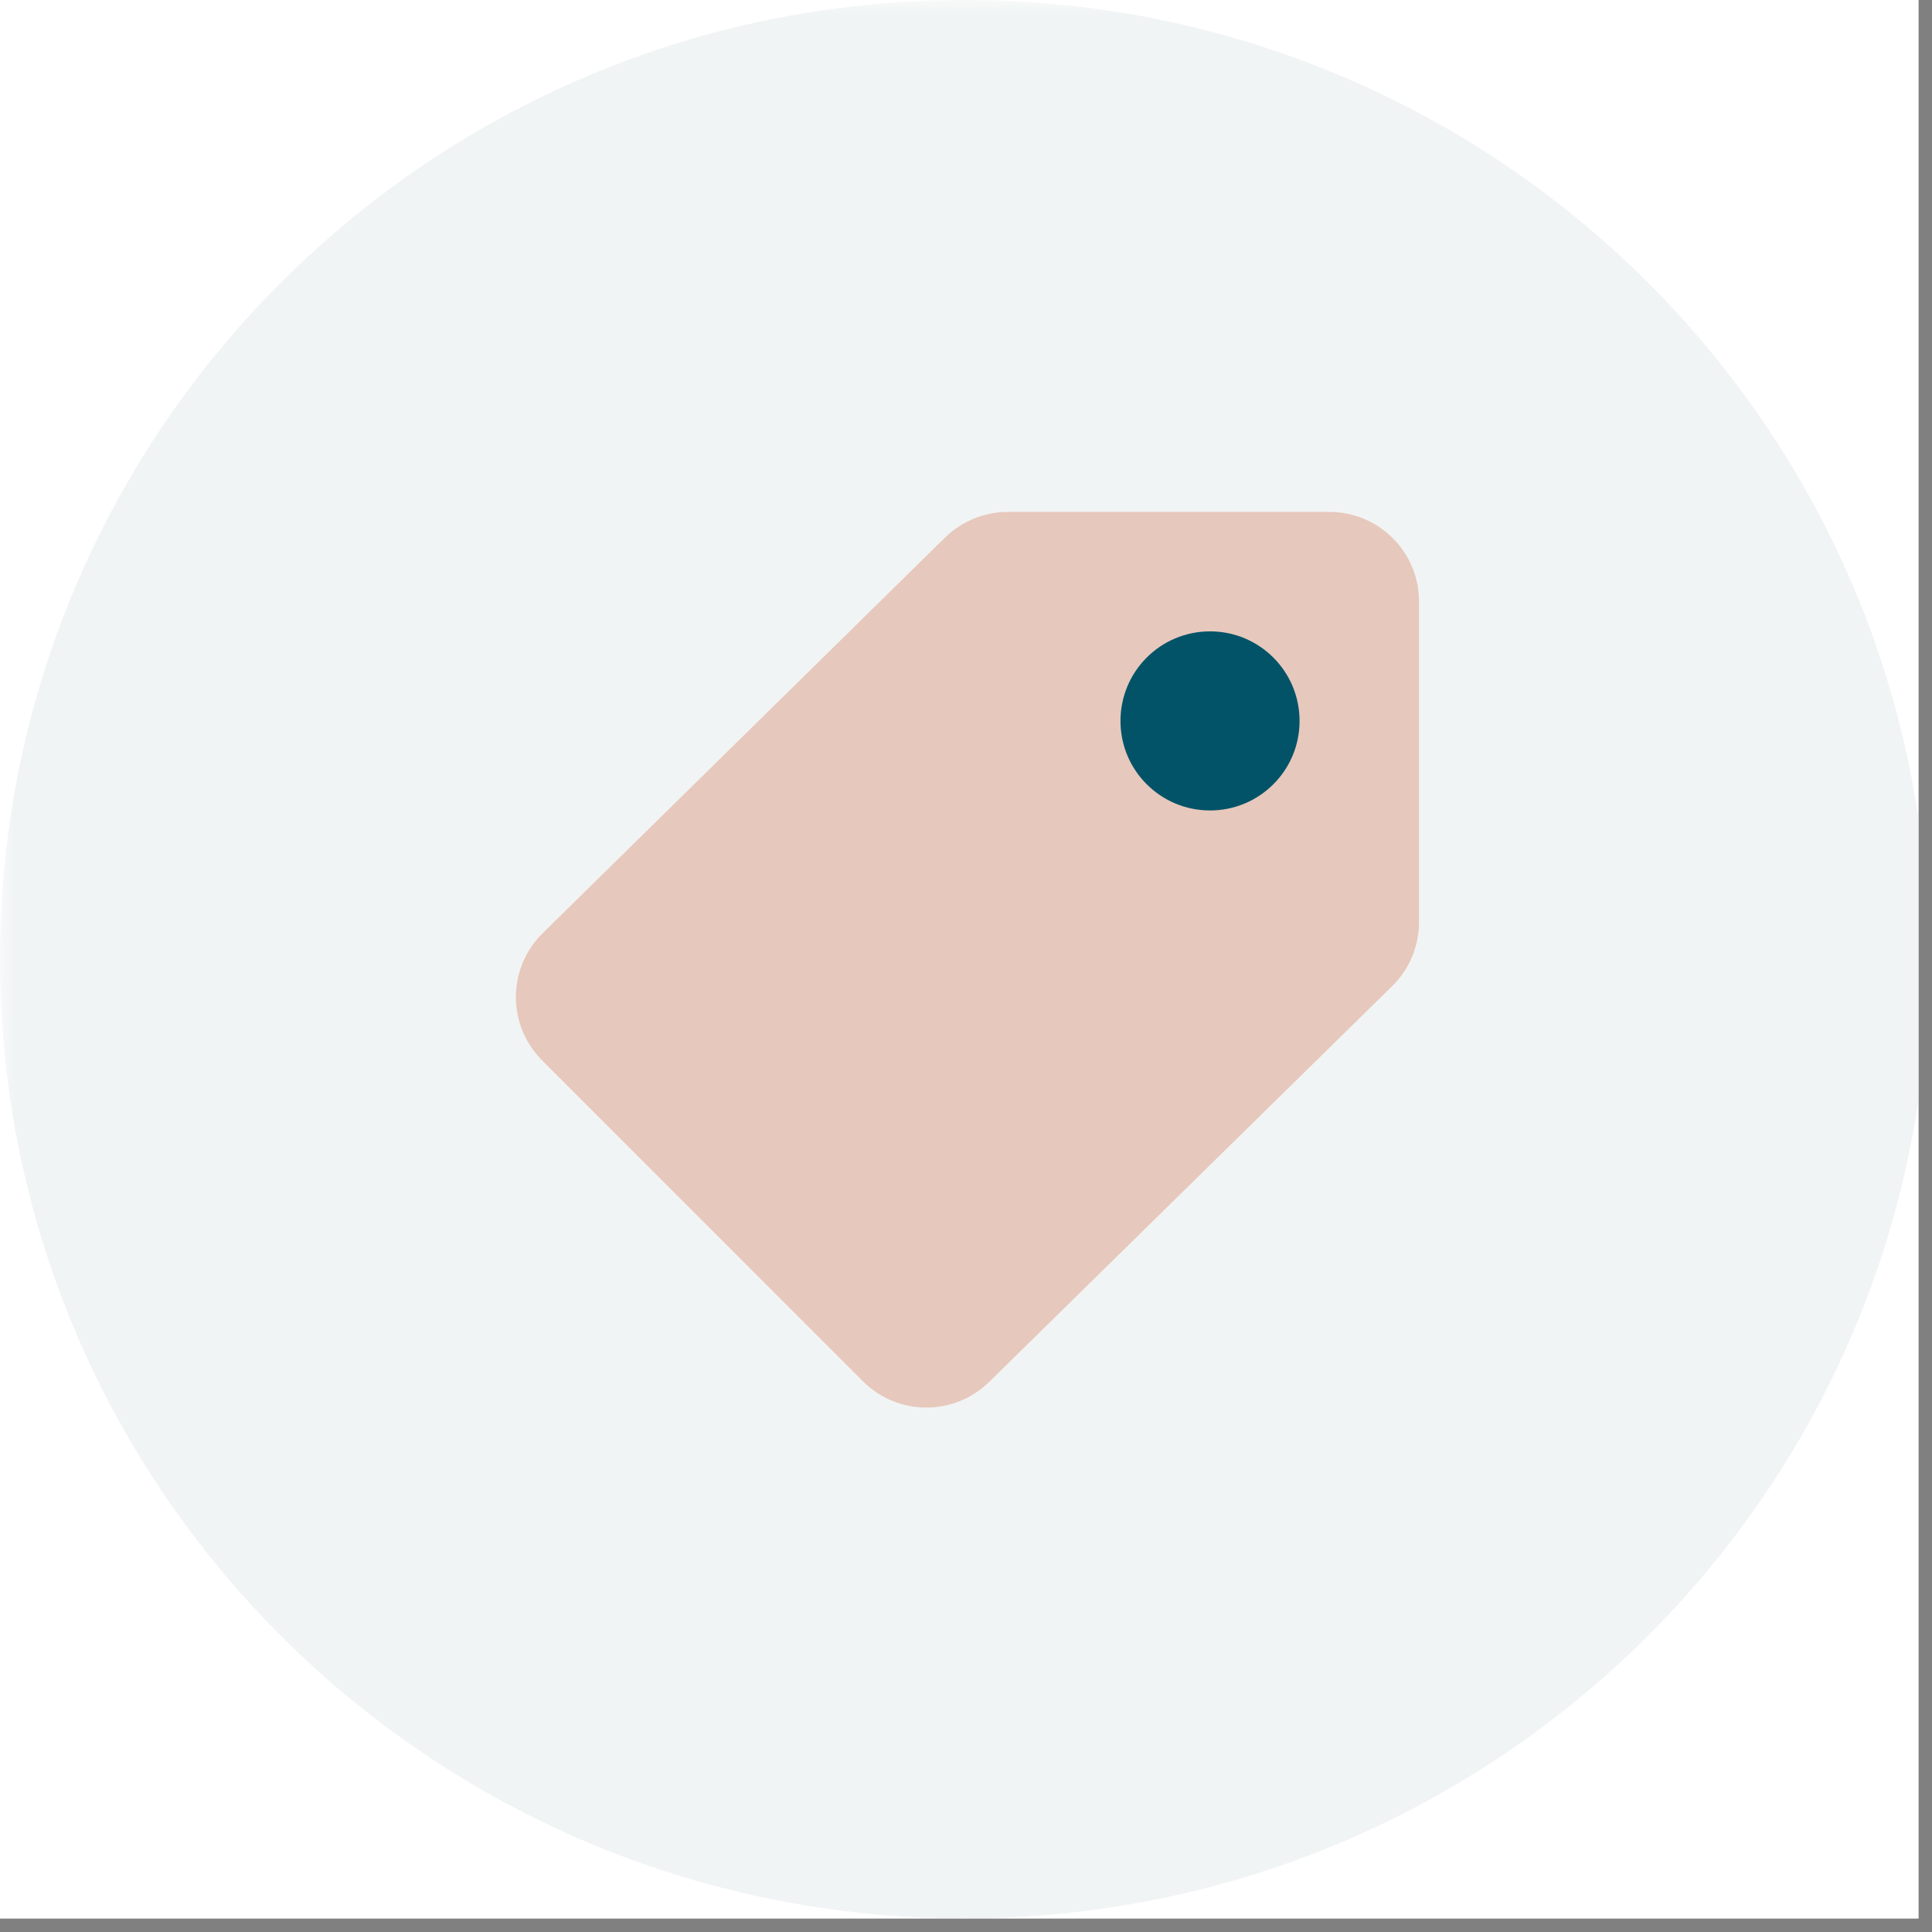
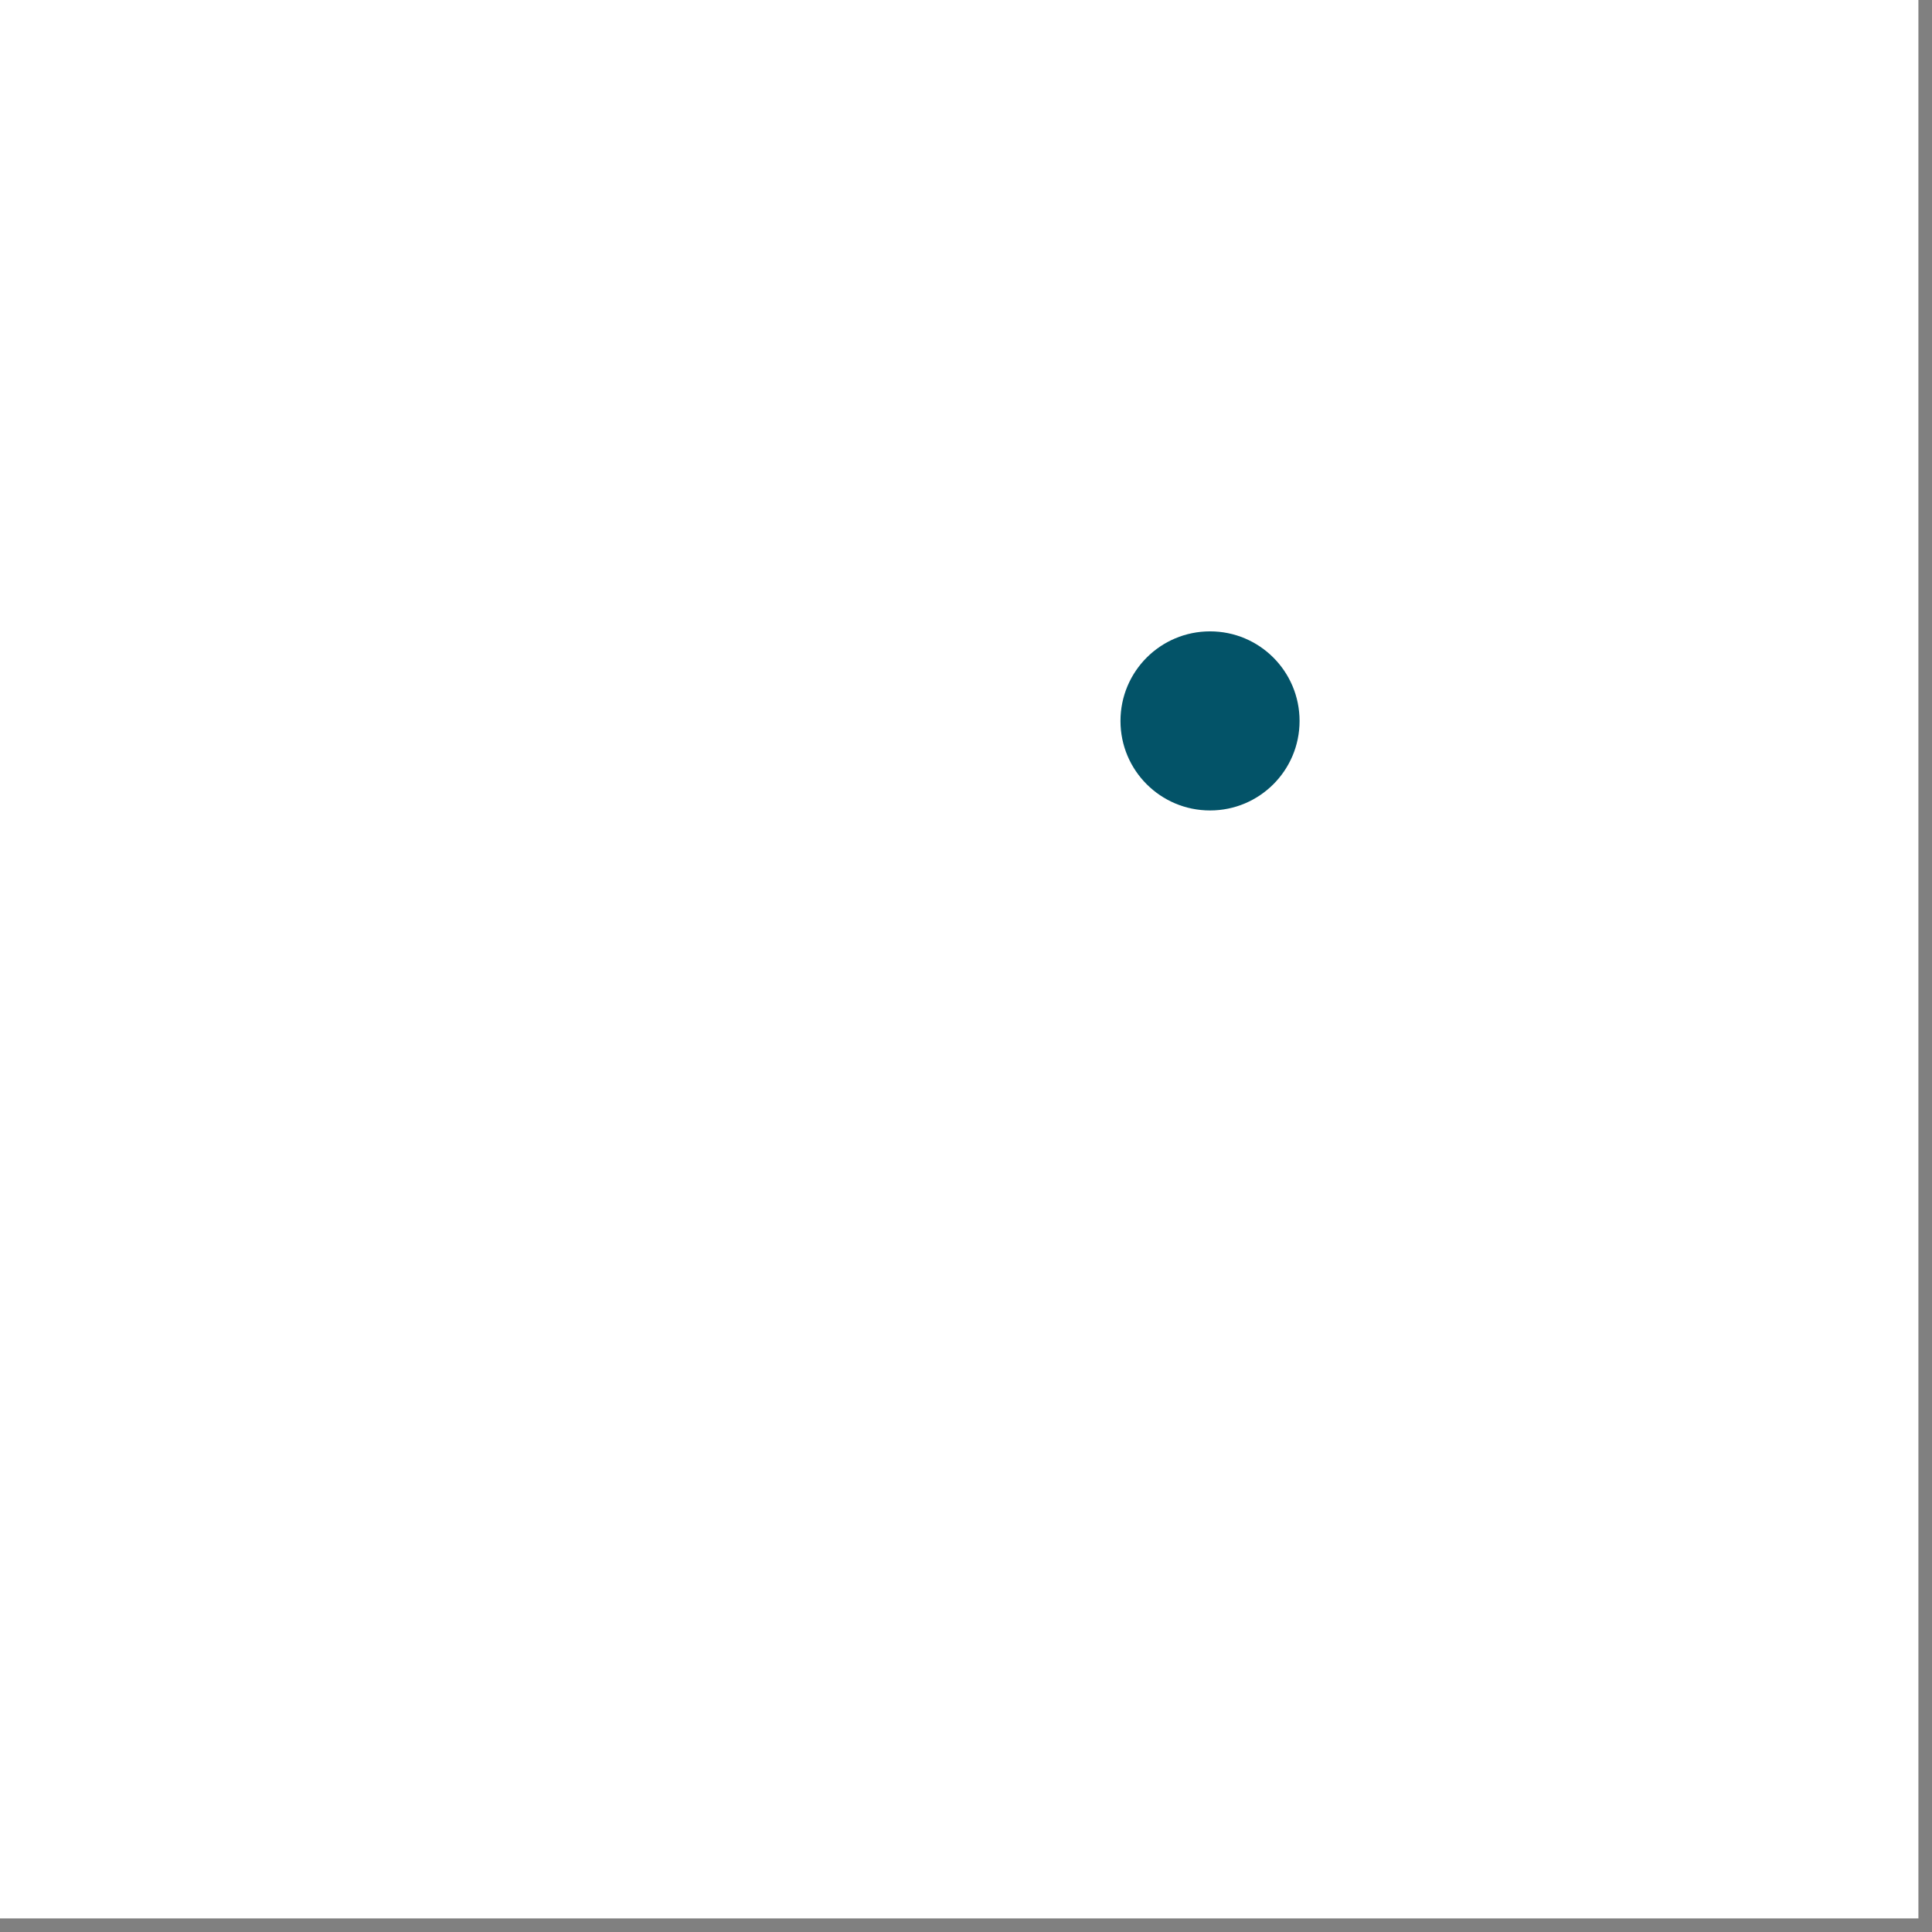
<svg xmlns="http://www.w3.org/2000/svg" width="94" zoomAndPan="magnify" viewBox="0 0 70.5 70.5" height="94" preserveAspectRatio="xMidYMid meet" version="1.0">
  <rect x="0" y="0" width="70.5" height="70.5" fill="#808080" stroke="none" />
  <defs>
    <filter x="0%" y="0%" width="100%" height="100%" id="734194b590">
      <feColorMatrix values="0 0 0 0 1 0 0 0 0 1 0 0 0 0 1 0 0 0 1 0" color-interpolation-filters="sRGB" />
    </filter>
    <clipPath id="42fb6ba59b">
      <path d="M 0 0 L 70.004 0 L 70.004 70.004 L 0 70.004 Z M 0 0 " clip-rule="nonzero" />
    </clipPath>
    <mask id="b98b14c1ce">
      <g filter="url(#734194b590)">
-         <rect x="-7.05" width="84.6" fill="#000000" y="-7.05" height="84.6" fill-opacity="0.5" />
-       </g>
+         </g>
    </mask>
    <clipPath id="a2691c06a5">
-       <path d="M 0 0 L 70.004 0 L 70.004 70.004 L 0 70.004 Z M 0 0 " clip-rule="nonzero" />
-     </clipPath>
+       </clipPath>
    <clipPath id="0e367c1812">
      <path d="M 35.191 0 C 15.758 0 0 15.672 0 35 C 0 54.332 15.758 70.004 35.191 70.004 C 54.629 70.004 70.383 54.332 70.383 35 C 70.383 15.672 54.629 0 35.191 0 Z M 35.191 0 " clip-rule="nonzero" />
    </clipPath>
    <clipPath id="0d16f05f23">
      <rect x="0" width="71" y="0" height="71" />
    </clipPath>
  </defs>
  <g clip-path="url(#42fb6ba59b)">
    <path fill="#ffffff" d="M 0 0 L 70.004 0 L 70.004 70.004 L 0 70.004 Z M 0 0 " fill-opacity="1" fill-rule="nonzero" />
-     <path fill="#ffffff" d="M 0 0 L 70.004 0 L 70.004 70.004 L 0 70.004 Z M 0 0 " fill-opacity="1" fill-rule="nonzero" />
    <g mask="url(#b98b14c1ce)">
      <g transform="matrix(1, 0, 0, 1, 0, -0)">
        <g clip-path="url(#0d16f05f23)">
          <g clip-path="url(#a2691c06a5)">
            <g clip-path="url(#0e367c1812)">
-               <path fill="#e3eaea" d="M 0 0 L 70.277 0 L 70.277 70.004 L 0 70.004 Z M 0 0 " fill-opacity="1" fill-rule="nonzero" />
-             </g>
+               </g>
          </g>
        </g>
      </g>
    </g>
  </g>
-   <path fill="#e7c8bc" d="M 19.777 38.688 C 18.508 37.414 18.508 35.355 19.777 34.078 L 34.484 19.617 C 35.098 19.02 35.918 18.68 36.777 18.68 L 48.512 18.68 C 50.316 18.68 51.781 20.145 51.781 21.949 L 51.781 33.652 C 51.781 34.527 51.43 35.367 50.801 35.984 L 36.117 50.406 C 35.504 51.02 34.672 51.363 33.805 51.363 C 32.938 51.363 32.105 51.02 31.492 50.406 Z M 19.777 38.688 " fill-opacity="1" fill-rule="nonzero" />
  <path fill="#035368" d="M 44.156 29.574 C 45.961 29.574 47.422 28.113 47.422 26.309 C 47.422 24.5 45.961 23.039 44.156 23.039 C 42.348 23.039 40.887 24.5 40.887 26.309 C 40.887 28.113 42.348 29.574 44.156 29.574 Z M 44.156 29.574 " fill-opacity="1" fill-rule="nonzero" />
</svg>